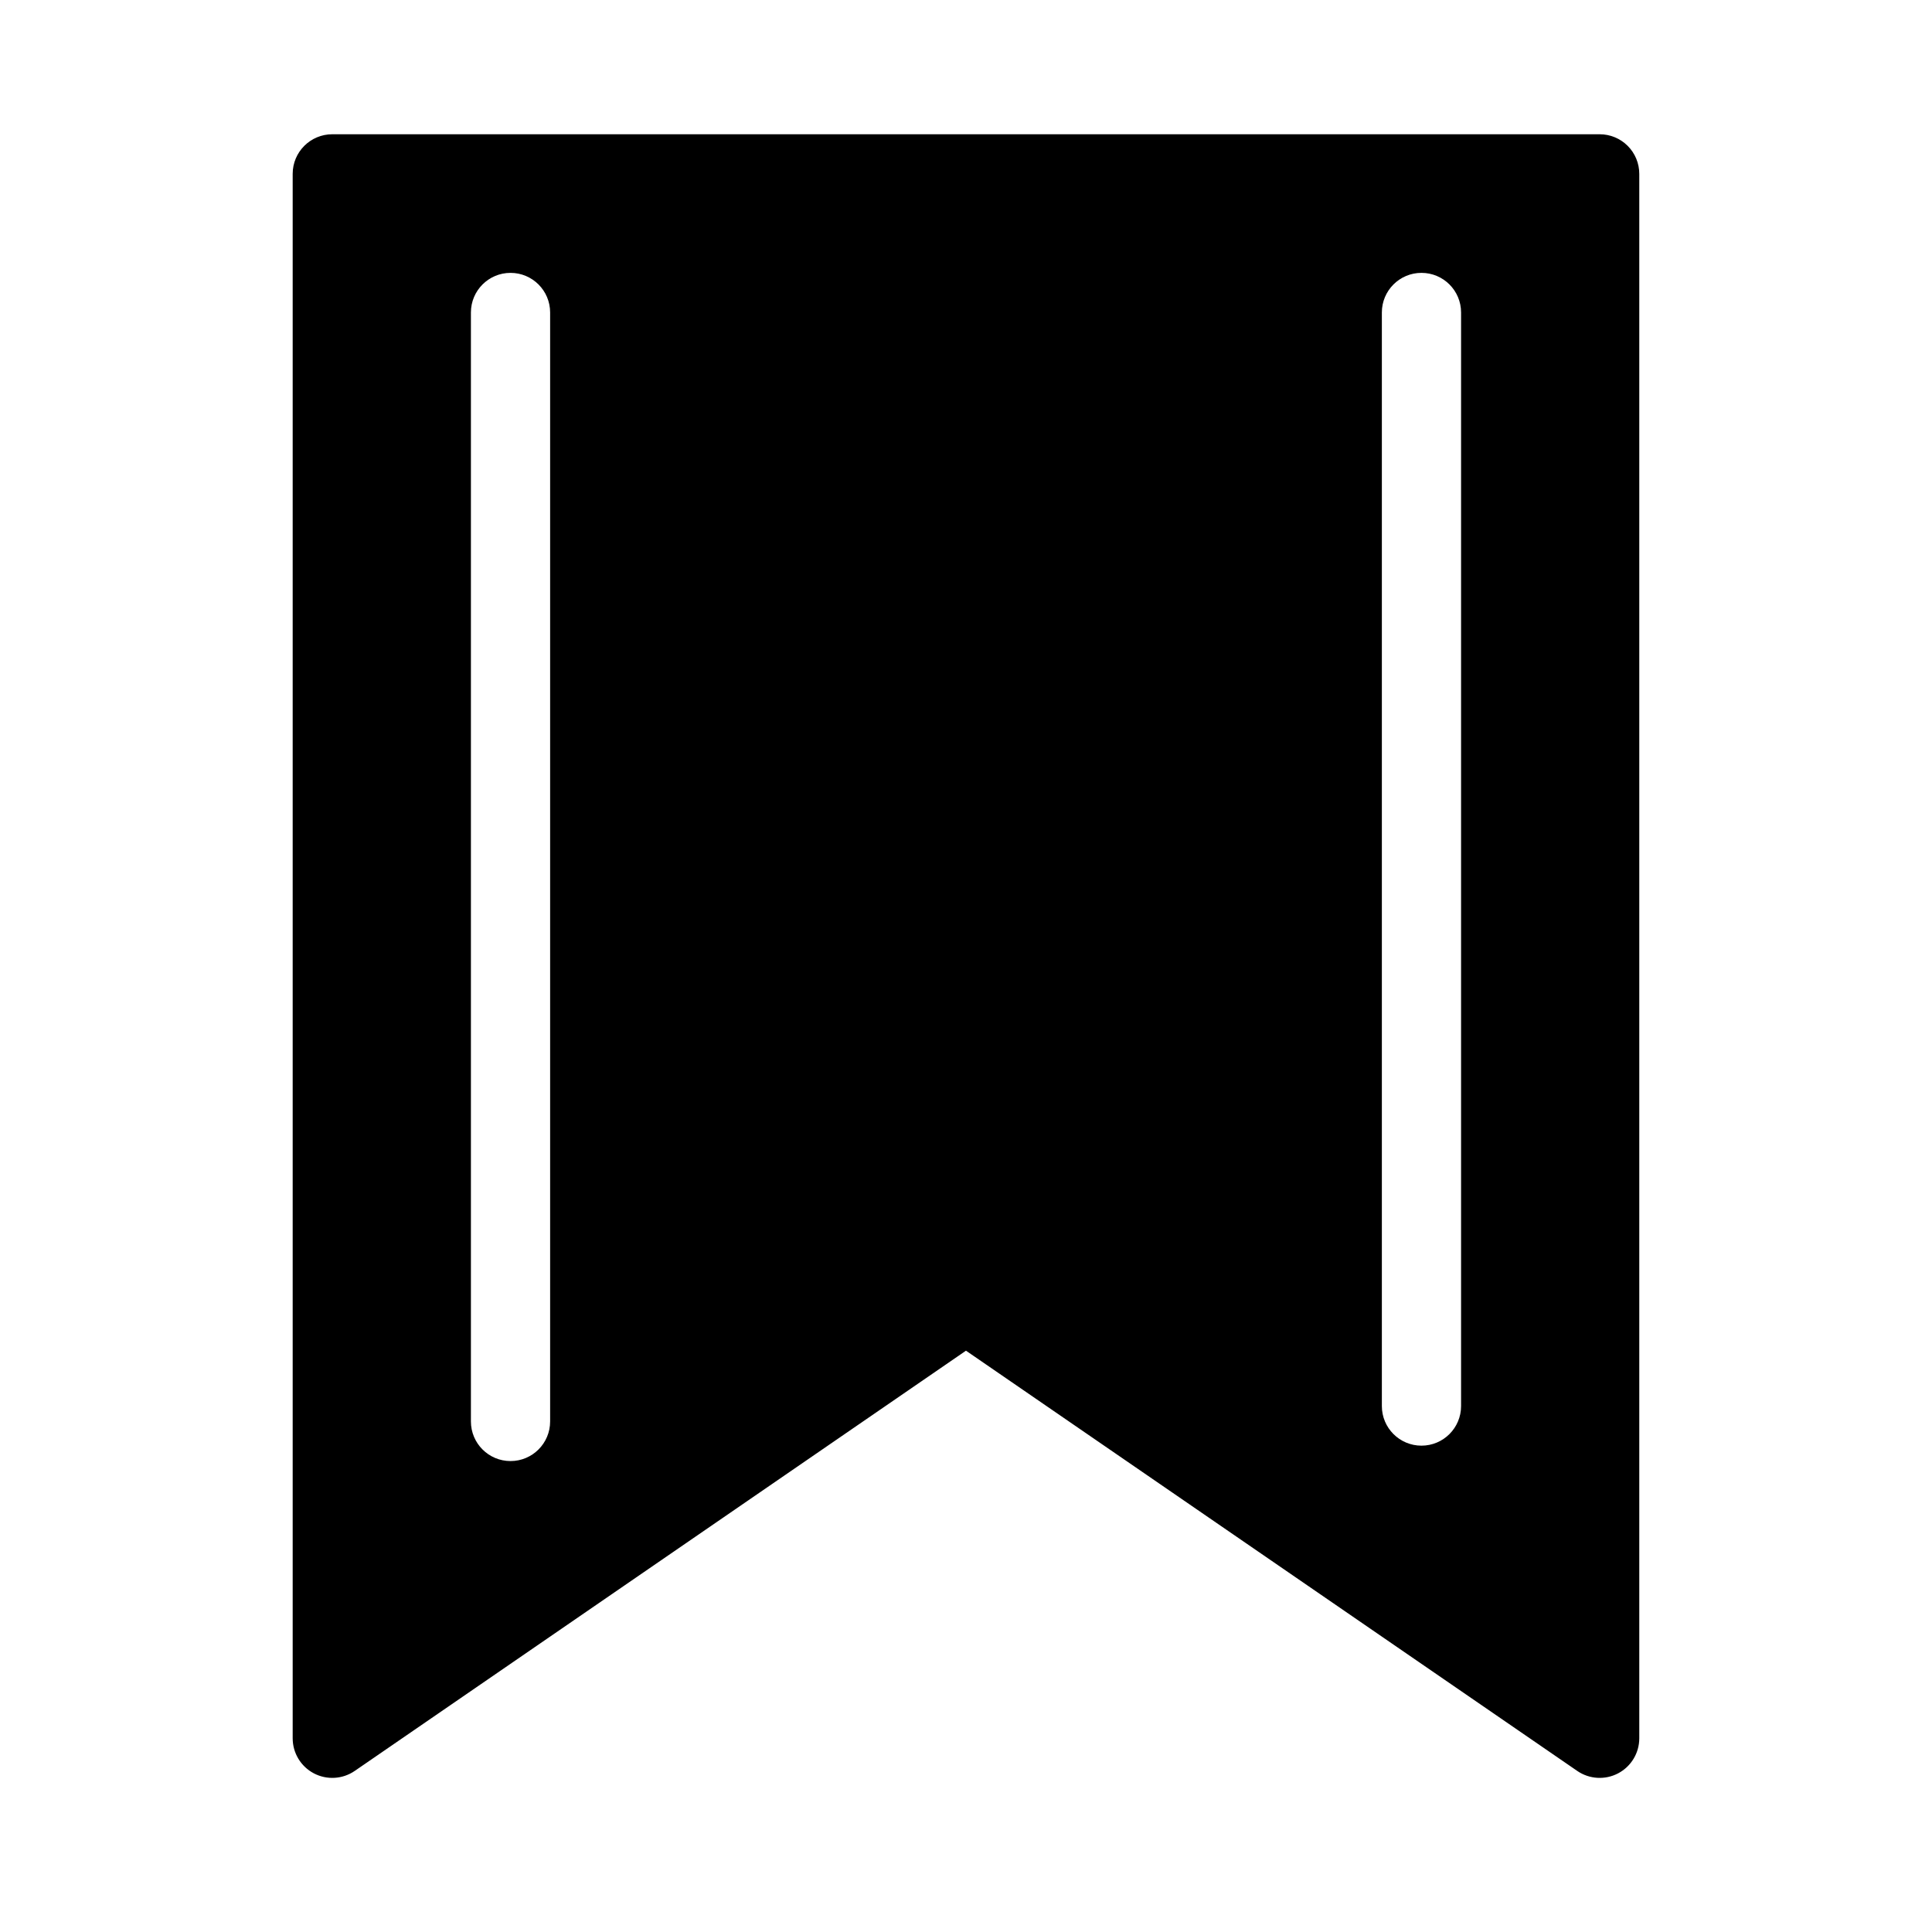
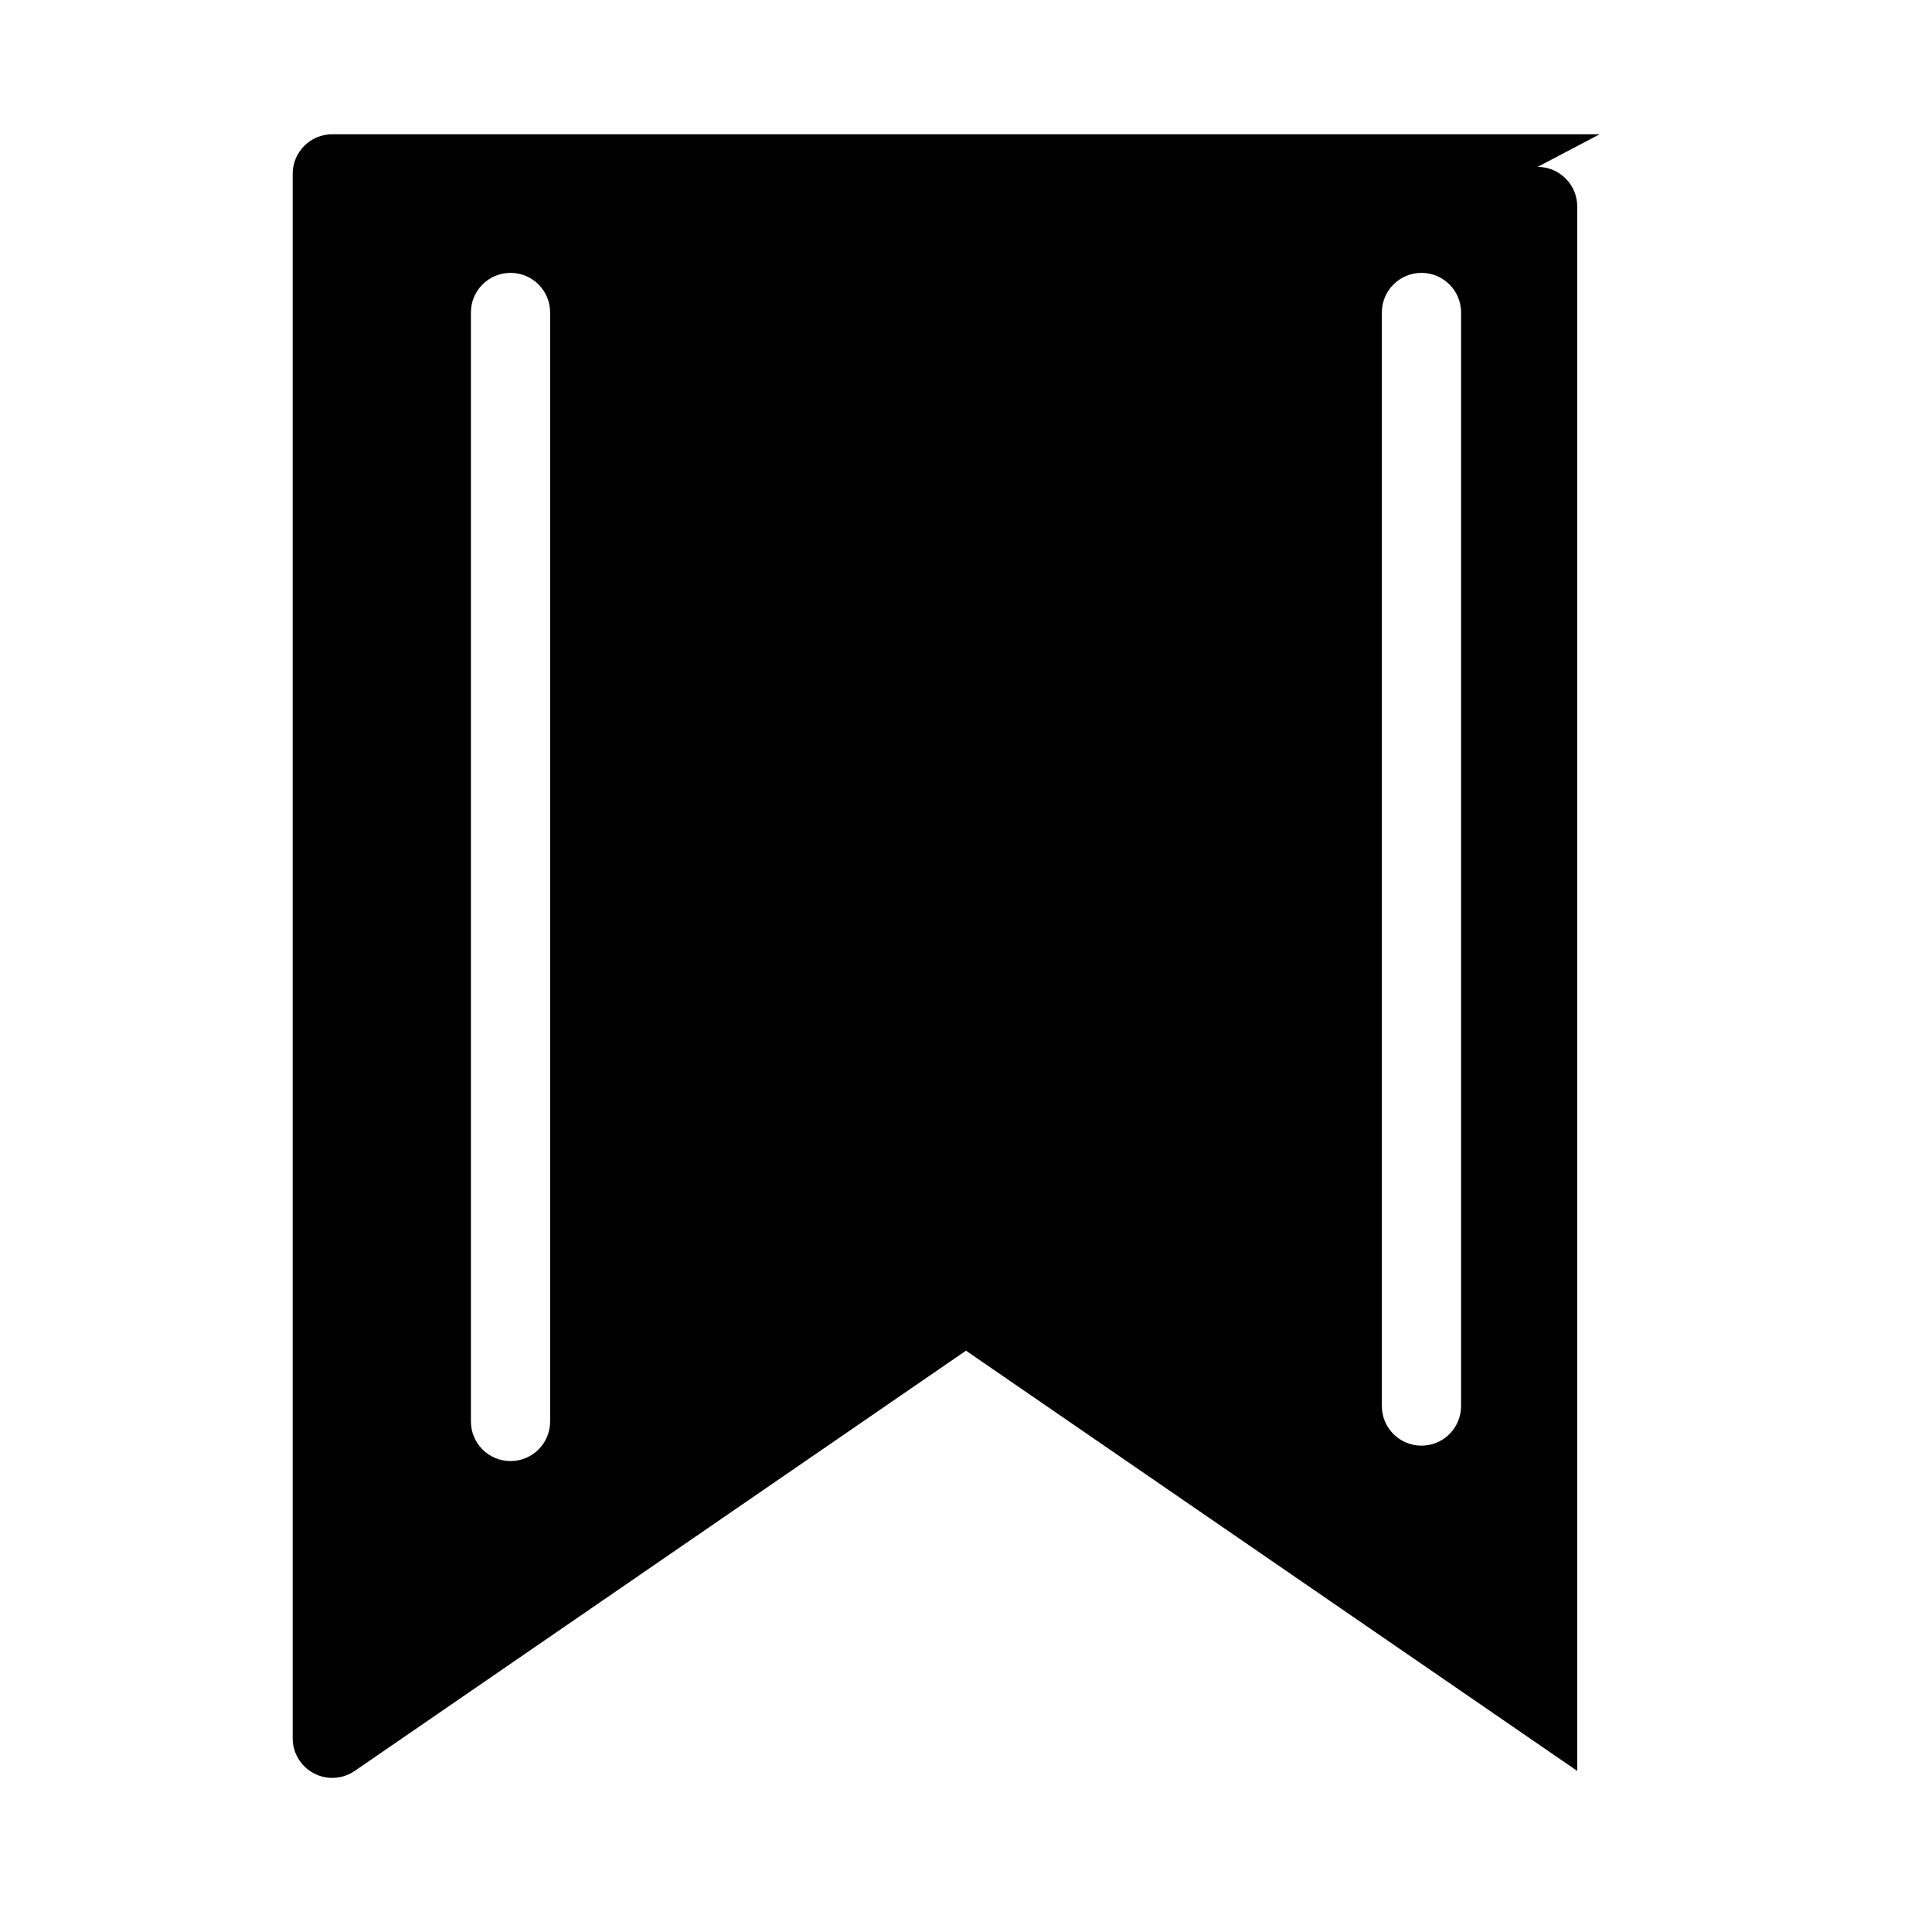
<svg xmlns="http://www.w3.org/2000/svg" fill="#000000" width="800px" height="800px" version="1.1" viewBox="144 144 512 512">
-   <path d="m567.93 179.58h-335.87c-5.797 0-10.496 4.699-10.496 10.496v414.59c0 3.898 2.16 7.473 5.609 9.289 3.449 1.812 7.621 1.566 10.832-0.641l161.99-111.37 161.99 111.37c3.211 2.207 7.383 2.453 10.832 0.641 3.449-1.816 5.609-5.391 5.609-9.289v-414.59c0-2.785-1.105-5.453-3.074-7.422s-4.637-3.074-7.422-3.074zm-278.14 341.12c0 5.797-4.699 10.496-10.496 10.496s-10.496-4.699-10.496-10.496v-293.89c0-5.797 4.699-10.496 10.496-10.496s10.496 4.699 10.496 10.496zm241.41-4.082c0 5.797-4.699 10.496-10.496 10.496s-10.496-4.699-10.496-10.496v-289.81c0-5.797 4.699-10.496 10.496-10.496s10.496 4.699 10.496 10.496z" />
+   <path d="m567.93 179.58h-335.87c-5.797 0-10.496 4.699-10.496 10.496v414.59c0 3.898 2.16 7.473 5.609 9.289 3.449 1.812 7.621 1.566 10.832-0.641l161.99-111.37 161.99 111.37v-414.59c0-2.785-1.105-5.453-3.074-7.422s-4.637-3.074-7.422-3.074zm-278.14 341.12c0 5.797-4.699 10.496-10.496 10.496s-10.496-4.699-10.496-10.496v-293.89c0-5.797 4.699-10.496 10.496-10.496s10.496 4.699 10.496 10.496zm241.41-4.082c0 5.797-4.699 10.496-10.496 10.496s-10.496-4.699-10.496-10.496v-289.81c0-5.797 4.699-10.496 10.496-10.496s10.496 4.699 10.496 10.496z" />
</svg>